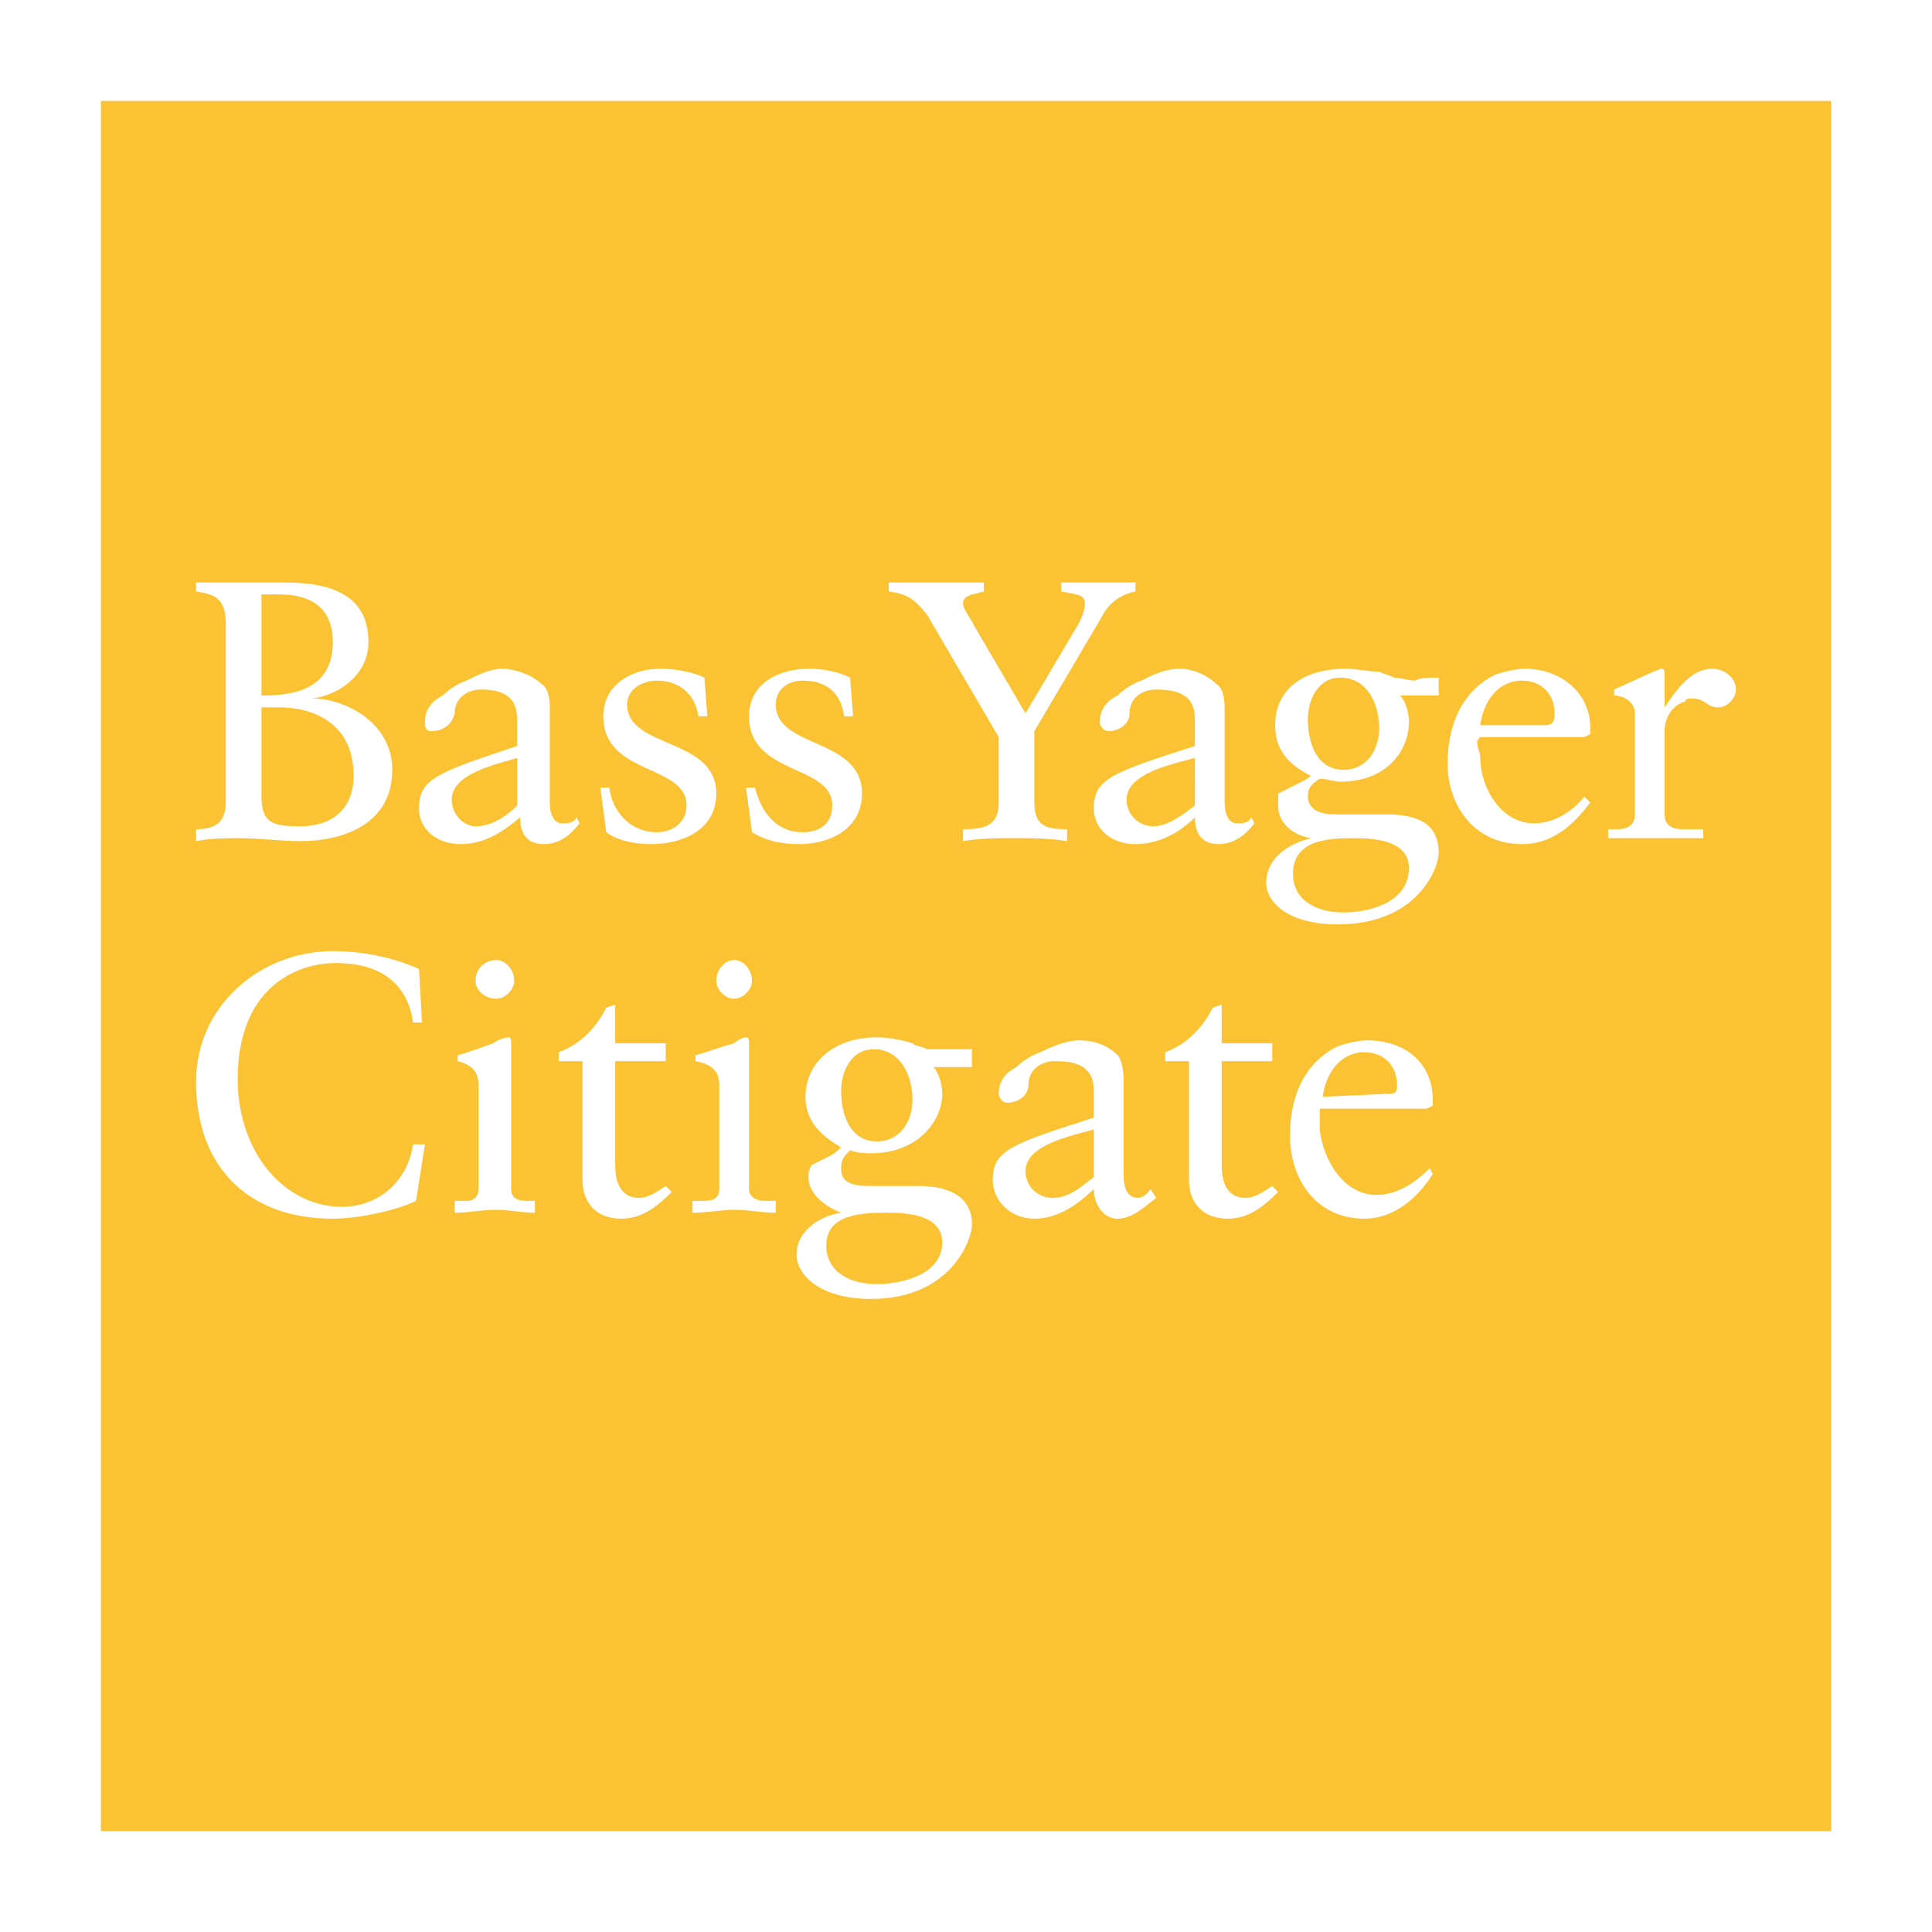
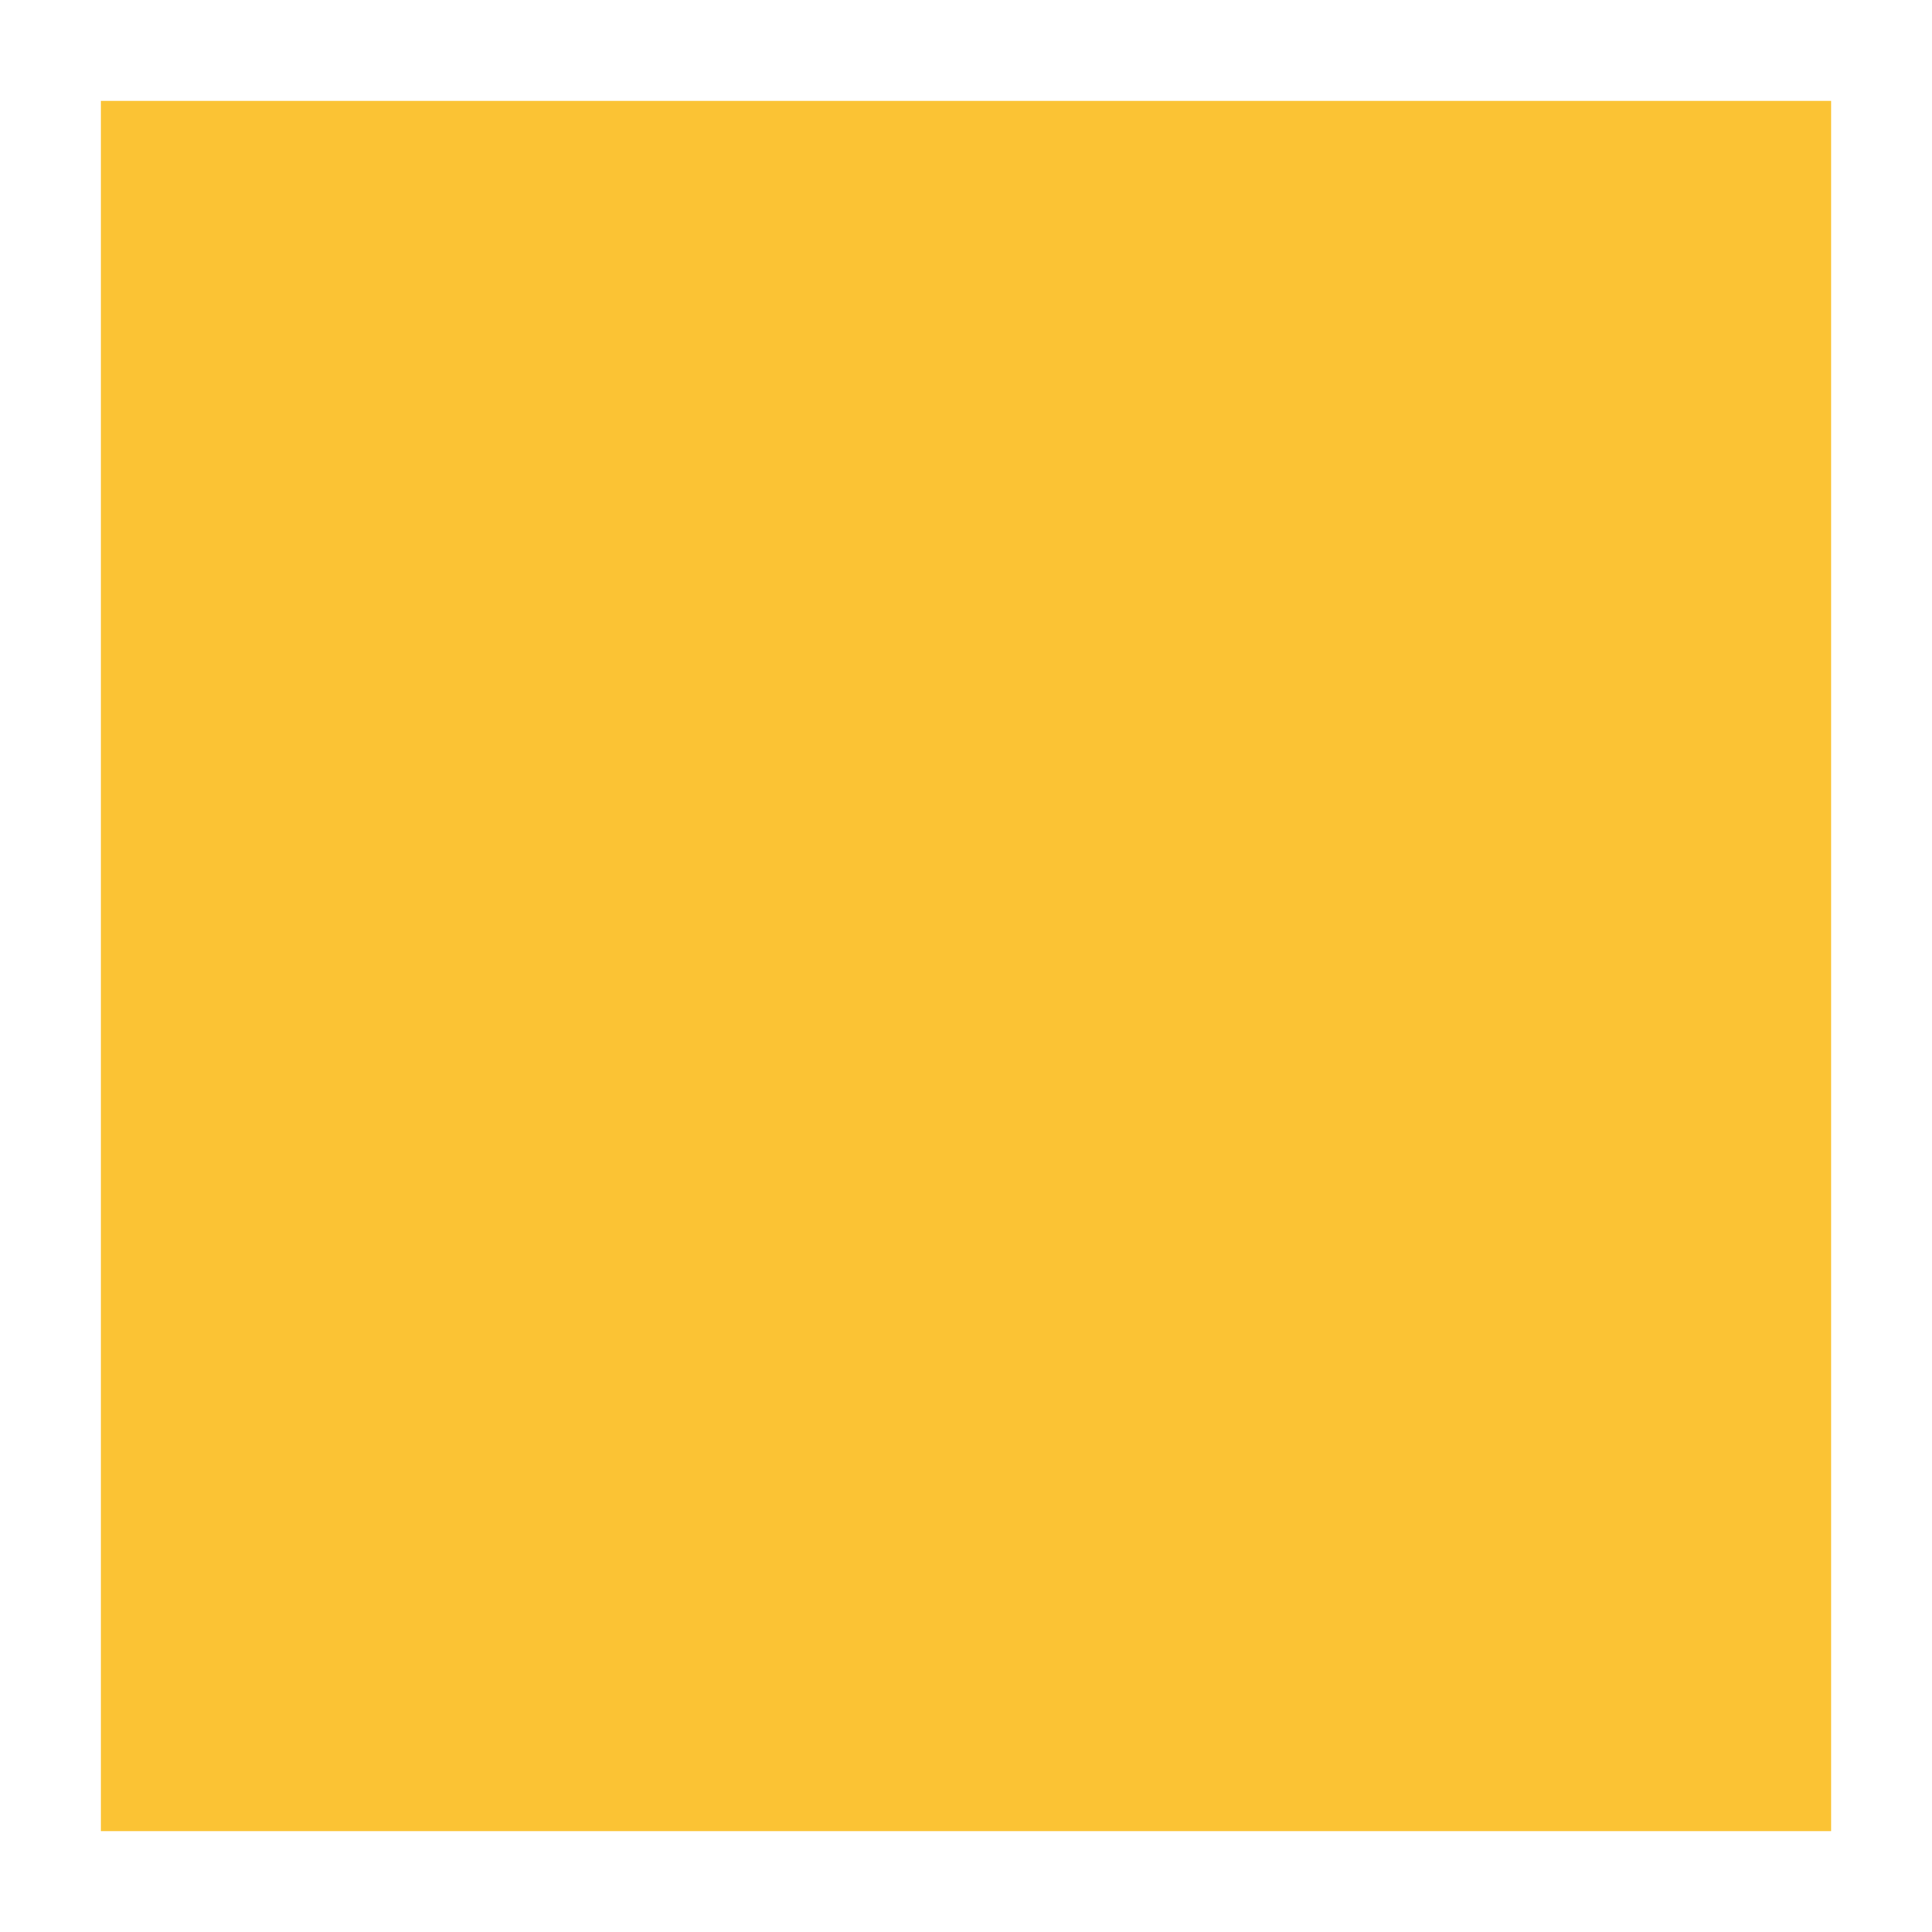
<svg xmlns="http://www.w3.org/2000/svg" version="1.0" id="Layer_1" x="0px" y="0px" width="192.756px" height="192.756px" viewBox="0 0 192.756 192.756" enable-background="new 0 0 192.756 192.756" xml:space="preserve">
  <g>
    <polygon fill-rule="evenodd" clip-rule="evenodd" fill="#FFFFFF" points="0,0 192.756,0 192.756,192.756 0,192.756 0,0  " />
    <polygon fill-rule="evenodd" clip-rule="evenodd" fill="#FBC334" points="10.069,182.688 182.688,182.688 182.688,10.069    10.069,10.069 10.069,182.688  " />
-     <path fill-rule="evenodd" clip-rule="evenodd" fill="#FFFFFF" d="M41.508,119.809c-1.78,0.891-5.635,1.779-8.304,1.779   c-8.602,0-13.644-5.338-13.644-13.643c0-7.711,6.525-13.05,13.644-13.05c2.966,0,5.932,0.593,8.601,1.779l0.297,5.34h-0.89   c-0.593-4.152-3.559-5.932-7.711-5.932s-9.787,2.668-9.787,11.566c0,7.414,4.745,12.754,10.38,12.754   c3.559,0,6.525-2.373,7.118-6.229h1.187L41.508,119.809L41.508,119.809z M49.516,99.641c-1.186,0-2.076-0.891-2.076-1.779   c0-1.188,0.89-2.077,2.076-2.077c0.89,0,1.78,0.889,1.78,2.077C51.296,98.75,50.406,99.641,49.516,99.641L49.516,99.641z    M49.516,120.699c-1.483,0-2.669,0.295-4.152,0.295v-1.186c0.296,0,0.89,0,1.187,0c0.593,0,1.187-0.297,1.187-1.186v-10.381   c0-1.484-0.89-2.076-2.077-2.373v-0.594c1.187-0.295,2.67-0.889,3.559-1.186c0.297-0.297,1.187-0.594,1.483-0.594   s0.296,0.297,0.296,0.594v14.533c0,0.889,0.593,1.186,1.483,1.186c0.297,0,0.593,0,0.89,0v1.186   C52.186,120.994,50.703,120.699,49.516,120.699L49.516,120.699z M61.973,121.588c-2.373,0-3.856-1.482-3.856-3.855v-11.863h-2.373   v-0.889c2.373-0.891,3.855-2.67,4.746-4.451l0.891-0.295v3.855h5.041v1.779h-5.041v10.381c0,1.779,0.592,3.262,2.372,3.262   c0.89,0,1.779-0.592,2.669-1.186l0.593,0.594C65.532,120.402,64.049,121.588,61.973,121.588L61.973,121.588z M73.244,99.641   c-0.89,0-1.779-0.891-1.779-1.779c0-1.188,0.89-2.077,1.779-2.077s1.78,0.889,1.78,2.077C75.023,98.75,74.133,99.641,73.244,99.641   L73.244,99.641z M73.244,120.699c-1.187,0-2.669,0.295-4.152,0.295v-1.186c0.593,0,0.89,0,1.187,0c0.89,0,1.483-0.297,1.483-1.186   v-10.381c0-1.484-0.89-2.076-2.373-2.373v-0.594c1.187-0.295,2.669-0.889,3.856-1.186c0.296-0.297,0.89-0.594,1.186-0.594   c0.297,0,0.297,0.297,0.297,0.594v14.533c0,0.889,0.89,1.186,1.483,1.186c0.296,0,0.89,0,1.186,0v1.186   C75.913,120.994,74.727,120.699,73.244,120.699L73.244,120.699z M86.887,129.596c-5.042,0-7.415-2.373-7.415-4.447   c0-2.373,2.373-3.857,4.448-4.154c-1.483-0.592-3.262-1.779-3.262-3.559c0-0.297,0-0.592,0.296-1.186   c0.593-0.297,1.187-0.594,1.779-0.891c0.594-0.297,0.89-0.594,1.187-0.889c-2.076-1.188-3.559-2.67-3.559-5.043   c0-3.262,2.669-5.932,7.118-5.932c1.187,0,2.67,0.297,3.56,0.594c0.297,0.297,0.89,0.297,1.483,0.592c0.593,0,1.186,0,2.076,0   c0.593,0,1.186,0,2.373,0v1.781h-3.855c0.593,0.592,0.89,1.779,0.89,2.668c0,2.67-2.373,5.932-7.118,5.932   c-0.593,0-1.187,0-2.077-0.297c-0.593,0.594-0.89,0.891-0.89,1.781c0,0.592,0,1.779,2.669,1.779c1.78,0,3.56,0,5.042,0   c3.263,0,5.339,1.186,5.339,3.855C96.971,123.664,94.895,129.596,86.887,129.596L86.887,129.596z M87.183,104.682   c-2.373,0-3.262,2.373-3.262,4.154c0,2.371,0.89,5.041,3.559,5.041c2.373,0,3.56-2.076,3.56-4.152   C91.04,107.352,89.853,104.682,87.183,104.682L87.183,104.682z M88.667,120.994c-2.373,0-6.229,0-6.229,3.264   c0,2.67,2.373,3.855,5.042,3.855c2.373,0,6.525-0.891,6.525-4.152C94.005,121.291,90.743,120.994,88.667,120.994L88.667,120.994z    M111.504,121.588c-1.482,0-2.372-1.482-2.372-2.965c-1.483,1.482-3.56,2.965-5.933,2.965c-2.372,0-4.151-1.779-4.151-3.855   c0-2.967,1.779-3.559,10.084-6.229v-2.668c0-2.078-1.187-2.967-3.855-2.967c-1.483,0-2.67,0.889-2.67,2.373   c0,1.186-1.187,1.779-2.076,1.779c-0.593,0-0.891-0.594-0.891-0.891c0-1.186,0.594-2.076,1.78-2.668   c0.594-0.594,1.483-1.188,2.373-1.482c1.187-0.594,2.669-1.188,3.855-1.188s2.67,0.297,3.855,1.482   c0.297,0.297,0.594,1.188,0.594,2.373v9.49c0,1.781,0.593,2.373,1.483,2.373c0.296,0,0.889-0.297,1.186-0.889l0.594,0.889   C114.174,120.402,112.987,121.588,111.504,121.588L111.504,121.588z M109.132,112.689c-2.076,0.594-6.821,1.484-6.821,4.154   c0,1.482,1.187,2.668,2.669,2.668c1.779,0,2.966-1.186,4.152-2.076V112.689L109.132,112.689z M122.479,121.588   c-2.373,0-3.855-1.482-3.855-3.855v-11.863h-2.374v-0.889c2.374-0.891,3.856-2.67,4.746-4.451l0.891-0.295v3.855h5.042v1.779   h-5.042v10.381c0,1.779,0.593,3.262,2.372,3.262c0.89,0,1.779-0.592,2.67-1.186l0.593,0.594   C126.037,120.402,124.555,121.588,122.479,121.588L122.479,121.588z M136.122,121.588c-4.747,0-7.415-3.855-7.415-8.305   c0-3.559,1.187-7.117,4.745-8.896c0.89-0.297,2.076-0.594,2.967-0.594c3.559,0,6.524,2.076,6.524,5.932c0,0.297,0,0.297,0,0.594   l-0.594,0.297h-10.677c0,0.295,0,0.295,0,0.592c0,0.594,0,0.891,0,1.482c0.296,2.967,2.373,6.525,5.635,6.525   c2.076,0,3.856-1.186,5.339-2.668l0.297,0.592C141.46,119.512,139.088,121.588,136.122,121.588L136.122,121.588z M136.122,104.98   c-2.373,0-3.856,2.074-4.153,4.447l6.525-0.297c0.594,0,0.89,0,0.89-0.889C139.384,106.463,138.198,104.98,136.122,104.98   L136.122,104.98z M54.262,84.218c-1.78,0-2.373-1.187-2.373-2.67c-1.78,1.483-3.559,2.67-5.933,2.67   c-2.373,0-4.152-1.484-4.152-3.56c0-2.966,1.779-3.559,9.787-6.229v-2.669c0-2.077-1.186-2.966-3.559-2.966   c-1.483,0-2.669,0.89-2.669,2.373c-0.297,1.186-1.187,1.779-2.373,1.779c-0.593,0-0.593-0.593-0.593-0.89   c0-1.187,0.593-2.076,1.779-2.669c0.593-0.593,1.483-1.187,2.373-1.483c1.187-0.593,2.372-1.186,3.559-1.186   c1.187,0,2.966,0.593,3.856,1.482c0.593,0.297,0.89,1.187,0.89,2.373v9.491c0,1.482,0.593,2.076,1.186,2.076   c0.593,0,1.187,0,1.484-0.594l0.296,0.594C56.931,83.328,55.745,84.218,54.262,84.218L54.262,84.218z M51.592,75.616   c-1.779,0.593-6.525,1.483-6.525,4.152c0,1.483,1.187,2.67,2.374,2.67c1.779,0,3.263-1.187,4.152-2.076V75.616L51.592,75.616z    M29.94,83.921c-1.779,0-4.152-0.297-5.932-0.297c-1.482,0-2.966,0-4.449,0.297v-1.187c1.779,0,2.966-0.592,2.966-2.668V62.27   c0-2.67-1.187-2.966-2.966-3.263v-0.89c1.483,0,2.373,0,3.856,0c1.779,0,3.263,0,5.042,0c4.449,0,8.305,1.187,8.305,5.932   c0,3.263-2.966,5.339-5.636,5.635c3.263,0,8.008,2.373,8.008,7.119C39.135,82.142,34.39,83.921,29.94,83.921L29.94,83.921z    M27.865,59.304c-0.593,0-1.186,0-1.78,0v10.084c2.669,0,7.119-0.296,7.119-5.339C33.204,60.49,30.831,59.304,27.865,59.304   L27.865,59.304z M27.865,70.574c-0.593,0-1.186,0-1.78,0v8.898c0,2.669,1.187,2.966,3.855,2.966c3.263,0,5.339-1.78,5.339-5.042   C35.279,72.057,31.127,70.574,27.865,70.574L27.865,70.574z M64.939,84.218c-1.483,0-3.262-0.297-4.449-1.187l-0.594-4.449h0.89   c0.296,2.373,2.076,4.449,4.746,4.449c1.483,0,2.966-0.889,2.966-2.669c0-4.152-8.305-2.966-8.305-8.897   c0-3.263,2.966-4.746,5.635-4.746c1.483,0,3.263,0.296,4.449,0.89l0.296,3.856h-0.89c-0.296-2.077-1.779-3.56-4.152-3.56   c-1.483,0-2.966,0.89-2.966,2.374c0,4.449,8.898,3.262,8.898,8.897C71.464,82.734,68.201,84.218,64.939,84.218L64.939,84.218z    M79.769,84.218c-1.779,0-3.262-0.297-4.745-1.187l-0.594-4.449h0.89c0.593,2.373,2.076,4.449,4.746,4.449   c1.78,0,2.966-0.889,2.966-2.669c0-4.152-8.304-2.966-8.304-8.897c0-3.263,2.965-4.746,5.932-4.746c1.483,0,2.965,0.296,4.152,0.89   l0.297,3.856h-0.89c-0.297-2.077-1.483-3.56-4.152-3.56c-1.483,0-2.669,0.89-2.669,2.374c0,4.449,8.601,3.262,8.601,8.897   C85.997,82.734,82.734,84.218,79.769,84.218L79.769,84.218z M121.589,84.218c-1.779,0-2.373-1.187-2.373-2.67   c-1.483,1.483-3.56,2.67-5.933,2.67c-2.372,0-4.151-1.484-4.151-3.56c0-2.966,1.779-3.559,10.084-6.229v-2.669   c0-2.077-1.187-2.966-3.855-2.966c-1.483,0-2.67,0.89-2.67,2.373c0,1.186-1.187,1.779-2.076,1.779c-0.593,0-0.89-0.593-0.89-0.89   c0-1.187,0.594-2.076,1.779-2.669c0.594-0.593,1.483-1.187,2.373-1.483c1.187-0.593,2.372-1.186,3.855-1.186   c1.187,0,2.67,0.593,3.56,1.482c0.594,0.297,0.89,1.187,0.89,2.373v9.491c0,1.482,0.593,2.076,1.187,2.076   c0.593,0,1.187,0,1.483-0.594l0.296,0.594C124.258,83.328,123.072,84.218,121.589,84.218L121.589,84.218z M119.216,75.616   c-2.076,0.593-6.821,1.483-6.821,4.152c0,1.483,1.187,2.67,2.669,2.67s2.966-1.187,4.152-2.076V75.616L119.216,75.616z    M133.452,92.226c-4.745,0-7.118-2.077-7.118-4.153c0-2.373,2.076-3.855,4.449-4.449c-1.78-0.296-3.263-1.482-3.263-3.262   c0-0.296,0-0.89,0-1.187c0.593-0.296,1.187-0.593,1.779-0.89c0.594-0.296,1.187-0.593,1.483-0.89   c-2.373-1.187-3.56-2.669-3.56-5.042c0-3.262,2.373-5.635,7.118-5.635c0.89,0,2.373,0.296,3.263,0.296   c0.594,0.296,0.89,0.296,1.483,0.593c0.593,0,1.482,0.296,2.076,0.296c0.593-0.296,1.186-0.296,2.373-0.296v1.779h-3.856   c0.594,0.593,0.89,1.78,0.89,2.669c0,2.67-2.076,5.932-6.821,5.932c-0.593,0-1.483-0.297-2.076-0.297   c-0.89,0.593-1.187,0.89-1.187,1.78c0,0.593,0.297,1.779,2.67,1.779c1.779,0,3.559,0,5.042,0c3.262,0,5.339,0.89,5.339,3.856   C143.537,86.59,141.46,92.226,133.452,92.226L133.452,92.226z M133.749,67.608c-2.374,0-3.263,2.373-3.263,4.152   c0,2.373,0.889,5.042,3.56,5.042c2.373,0,3.559-2.076,3.559-4.153C137.604,70.278,136.419,67.608,133.749,67.608L133.749,67.608z    M135.231,83.624c-2.372,0-6.229,0-6.229,3.559c0,2.669,2.372,3.856,5.043,3.856c2.373,0,6.524-0.89,6.524-4.449   C140.57,83.921,137.308,83.624,135.231,83.624L135.231,83.624z M151.841,84.218c-4.745,0-7.415-3.856-7.415-8.008   c0-3.56,1.188-7.118,4.746-8.898c0.89-0.296,2.076-0.593,2.966-0.593c3.559,0,6.525,2.373,6.525,5.931c0,0.297,0,0.297,0,0.594   l-0.593,0.296h-10.381c-0.297,0.296-0.297,0.296-0.297,0.593c0,0.594,0.297,0.89,0.297,1.483c0,2.966,2.076,6.525,5.338,6.525   c2.076,0,3.855-1.187,5.043-2.669l0.593,0.593C156.883,82.438,154.808,84.218,151.841,84.218L151.841,84.218z M151.841,67.904   c-2.372,0-3.854,2.077-4.151,4.449h6.524c0.594,0,0.89-0.296,0.89-1.186C155.104,69.388,153.917,67.904,151.841,67.904   L151.841,67.904z M171.416,70.574c-1.187,0-1.187-0.89-2.669-0.89c-0.297,0-0.593,0-0.593,0.297   c-1.187,0.297-2.077,1.483-2.077,2.966v8.305c0,1.187,0.891,1.482,1.78,1.482h2.076v0.89c-1.779,0-3.263,0-5.042,0   c-1.483,0-2.966,0-4.449,0v-0.89h0.89c0.89,0,1.78-0.296,1.78-1.482V71.167c0-1.187-1.187-1.78-2.076-1.78v-0.593   c2.669-1.186,4.448-2.076,4.745-2.076c0.296,0,0.296,0.296,0.296,0.593v3.263c1.187-1.78,2.67-3.855,4.746-3.855   c1.187,0,2.373,0.89,2.373,2.076C173.196,69.684,172.307,70.574,171.416,70.574L171.416,70.574z M110.021,61.38l-6.822,11.566   v7.119c0,2.373,1.187,2.668,3.263,2.668v1.187c-1.779-0.297-3.559-0.297-5.339-0.297c-1.779,0-3.262,0-5.041,0.297v-1.187   c2.075,0,3.558-0.296,3.558-2.668V73.54l-7.117-12.16c-1.186-1.484-1.78-2.077-3.856-2.374v-0.89c1.483,0,3.263,0,5.042,0   c1.483,0,2.965,0,4.449,0v0.89c-0.89,0.297-2.075,0.297-2.075,1.187c0,0.593,0.592,1.187,1.186,2.373l5.043,8.601l4.745-8.008   c0.593-0.89,1.187-2.076,1.187-2.966s-0.89-0.89-2.373-1.187v-0.89c1.483,0,2.966,0,4.449,0c0.89,0,2.076,0,2.965,0v0.89   C111.801,59.304,110.614,60.193,110.021,61.38L110.021,61.38z" />
  </g>
</svg>